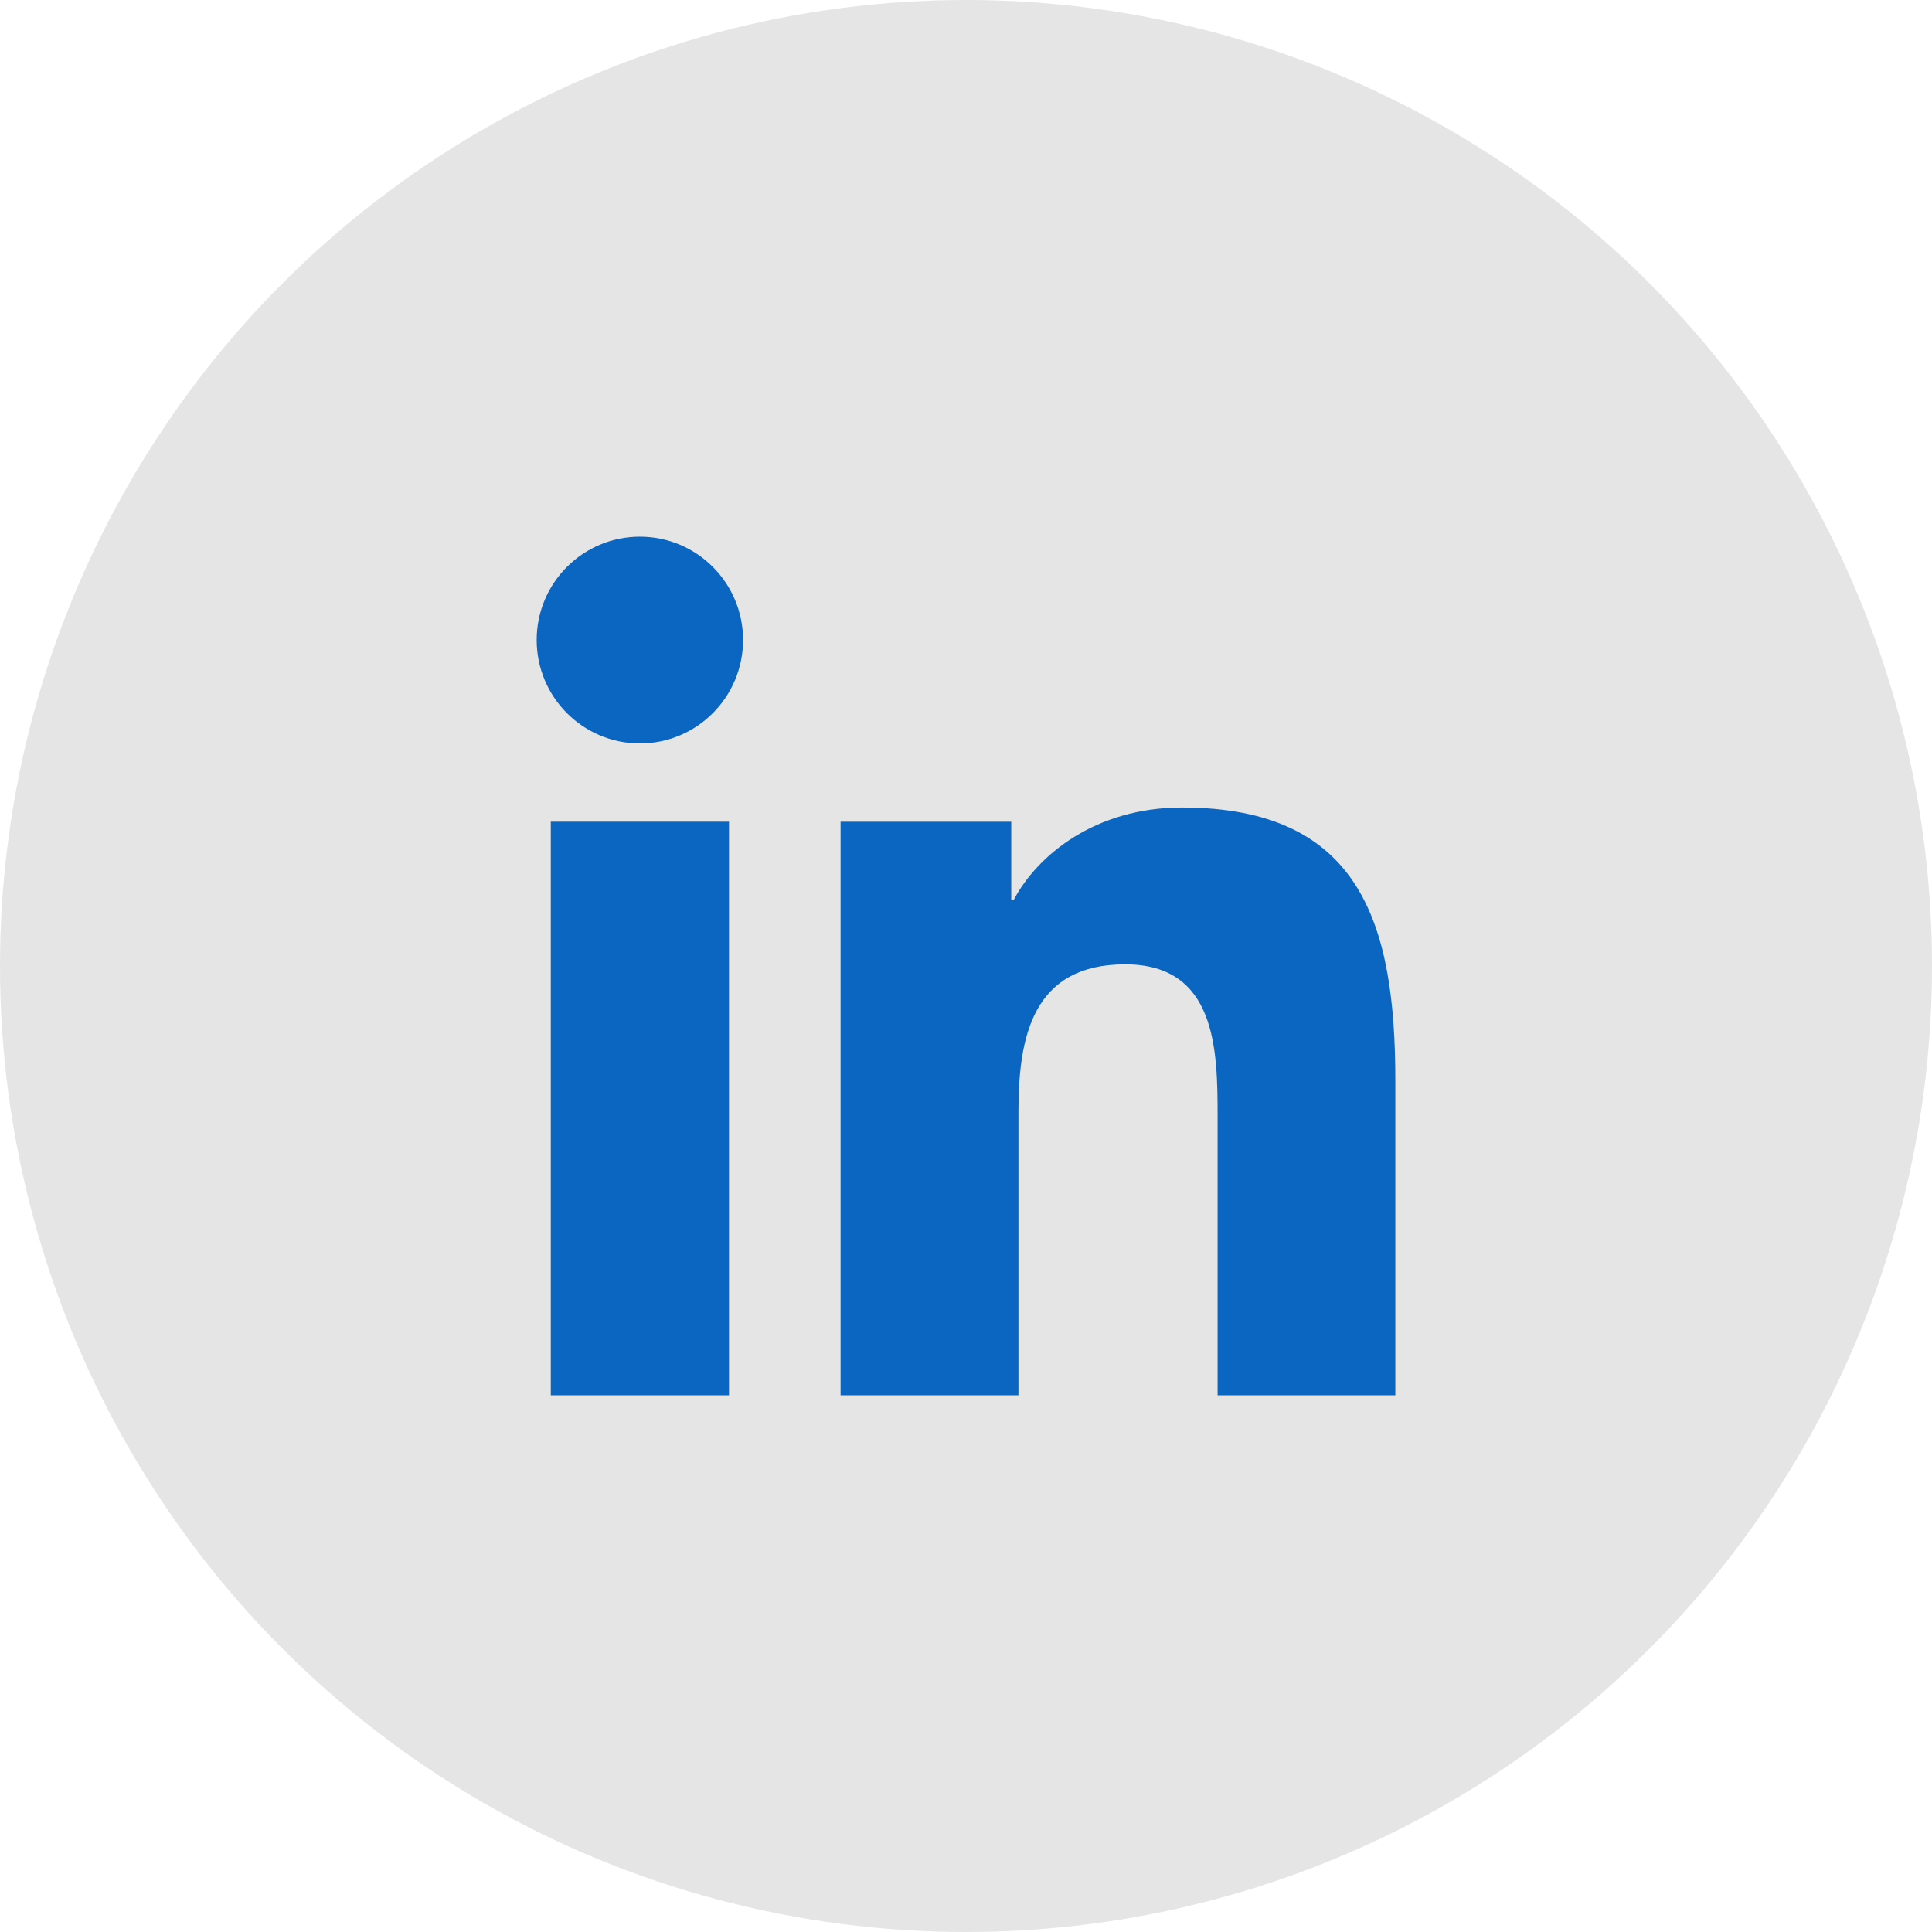
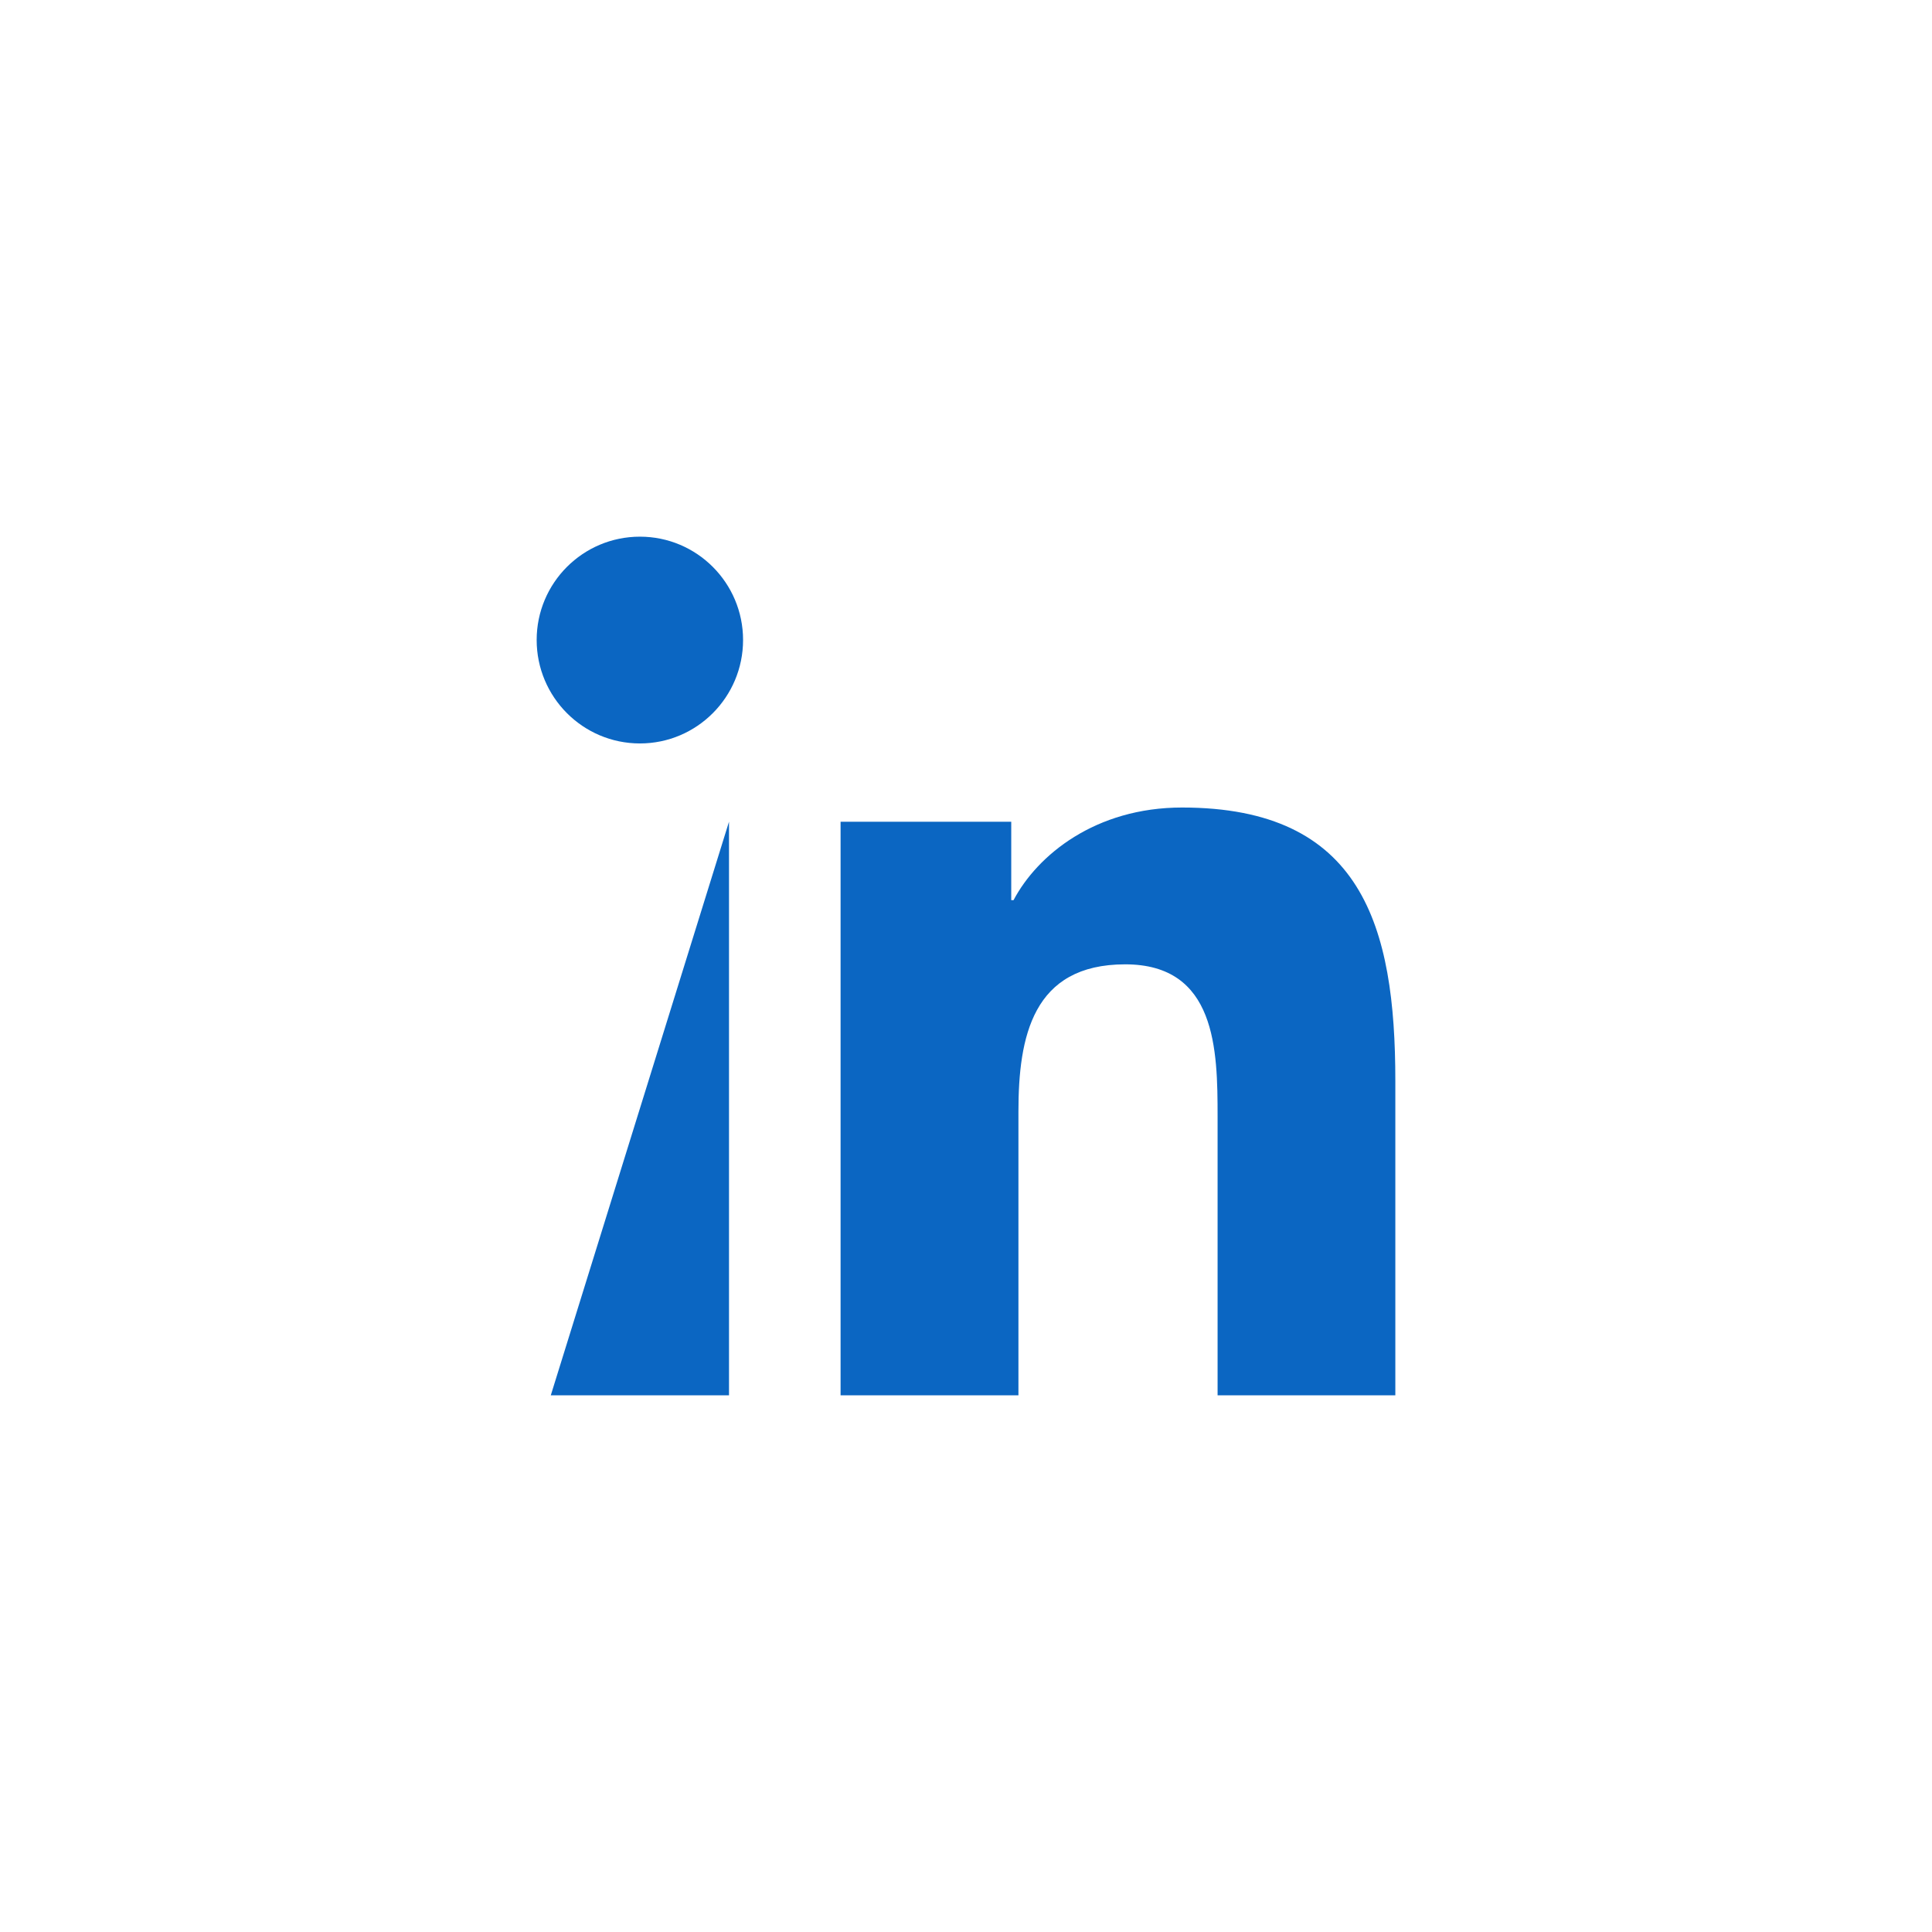
<svg xmlns="http://www.w3.org/2000/svg" width="36px" height="36px" viewBox="0 0 36 36" version="1.1">
  <title>34B7D422-2A12-4F1C-8E09-D701C8EA0EB4</title>
  <g id="Page-2" stroke="none" stroke-width="1" fill="none" fill-rule="evenodd">
    <g id="Leadership" transform="translate(-877, -806)">
      <g id="Group-2" transform="translate(0, 300)">
        <g id="Lin-3" transform="translate(877, 506)">
-           <circle id="Oval" fill="#E5E5E5" cx="18" cy="18" r="18" />
-           <path d="M10.263,26 L13.584,26 L13.584,15.311 L10.263,15.311 L10.263,26 Z M11.924,10 C10.86,10 10,10.863 10,11.925 C10,12.988 10.86,13.853 11.924,13.853 C12.986,13.853 13.846,12.988 13.846,11.925 C13.846,10.863 12.986,10 11.924,10 M22.026,15.047 C20.411,15.047 19.33,15.932 18.886,16.773 L18.843,16.773 L18.843,15.312 L15.663,15.312 L15.663,26 L18.977,26 L18.977,20.713 C18.977,19.319 19.24,17.969 20.966,17.969 C22.664,17.969 22.688,19.563 22.688,20.804 L22.688,26 L26,26 L26,20.138 C26,17.259 25.382,15.047 22.026,15.047" id="Combined-Shape" fill="#0B66C2" />
+           <path d="M10.263,26 L13.584,26 L13.584,15.311 L10.263,26 Z M11.924,10 C10.86,10 10,10.863 10,11.925 C10,12.988 10.86,13.853 11.924,13.853 C12.986,13.853 13.846,12.988 13.846,11.925 C13.846,10.863 12.986,10 11.924,10 M22.026,15.047 C20.411,15.047 19.33,15.932 18.886,16.773 L18.843,16.773 L18.843,15.312 L15.663,15.312 L15.663,26 L18.977,26 L18.977,20.713 C18.977,19.319 19.24,17.969 20.966,17.969 C22.664,17.969 22.688,19.563 22.688,20.804 L22.688,26 L26,26 L26,20.138 C26,17.259 25.382,15.047 22.026,15.047" id="Combined-Shape" fill="#0B66C2" />
        </g>
      </g>
    </g>
  </g>
</svg>